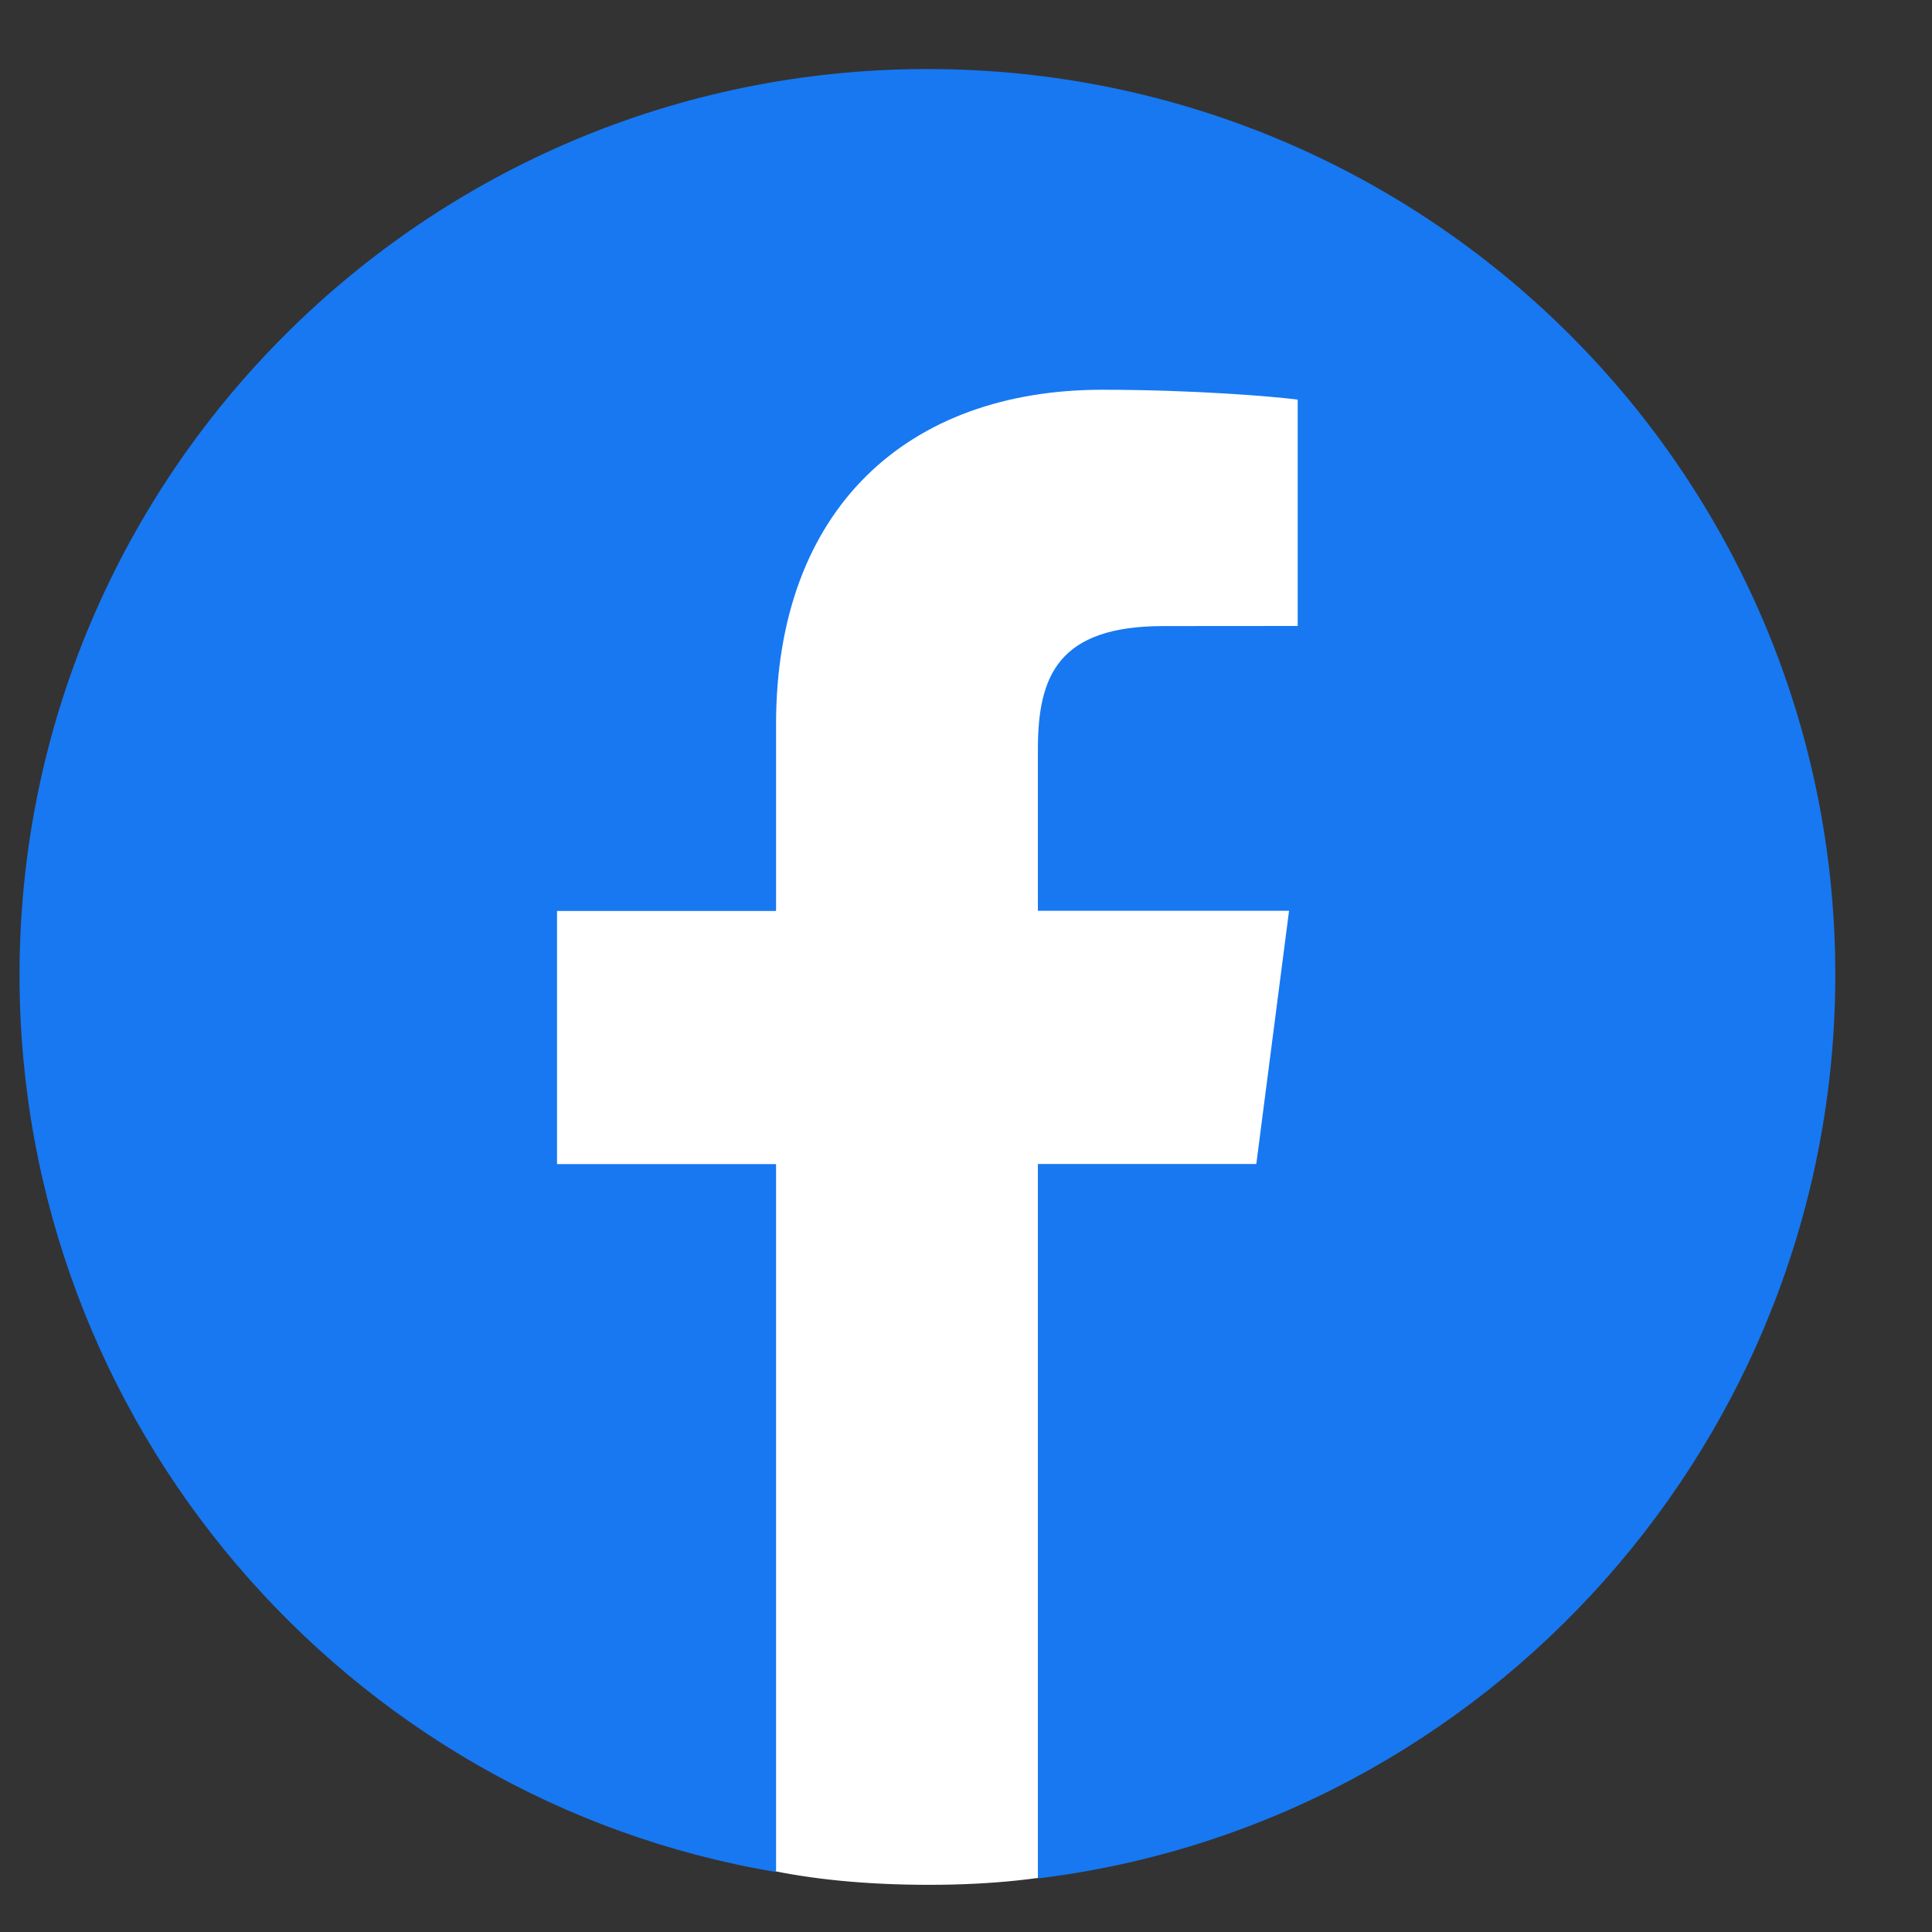
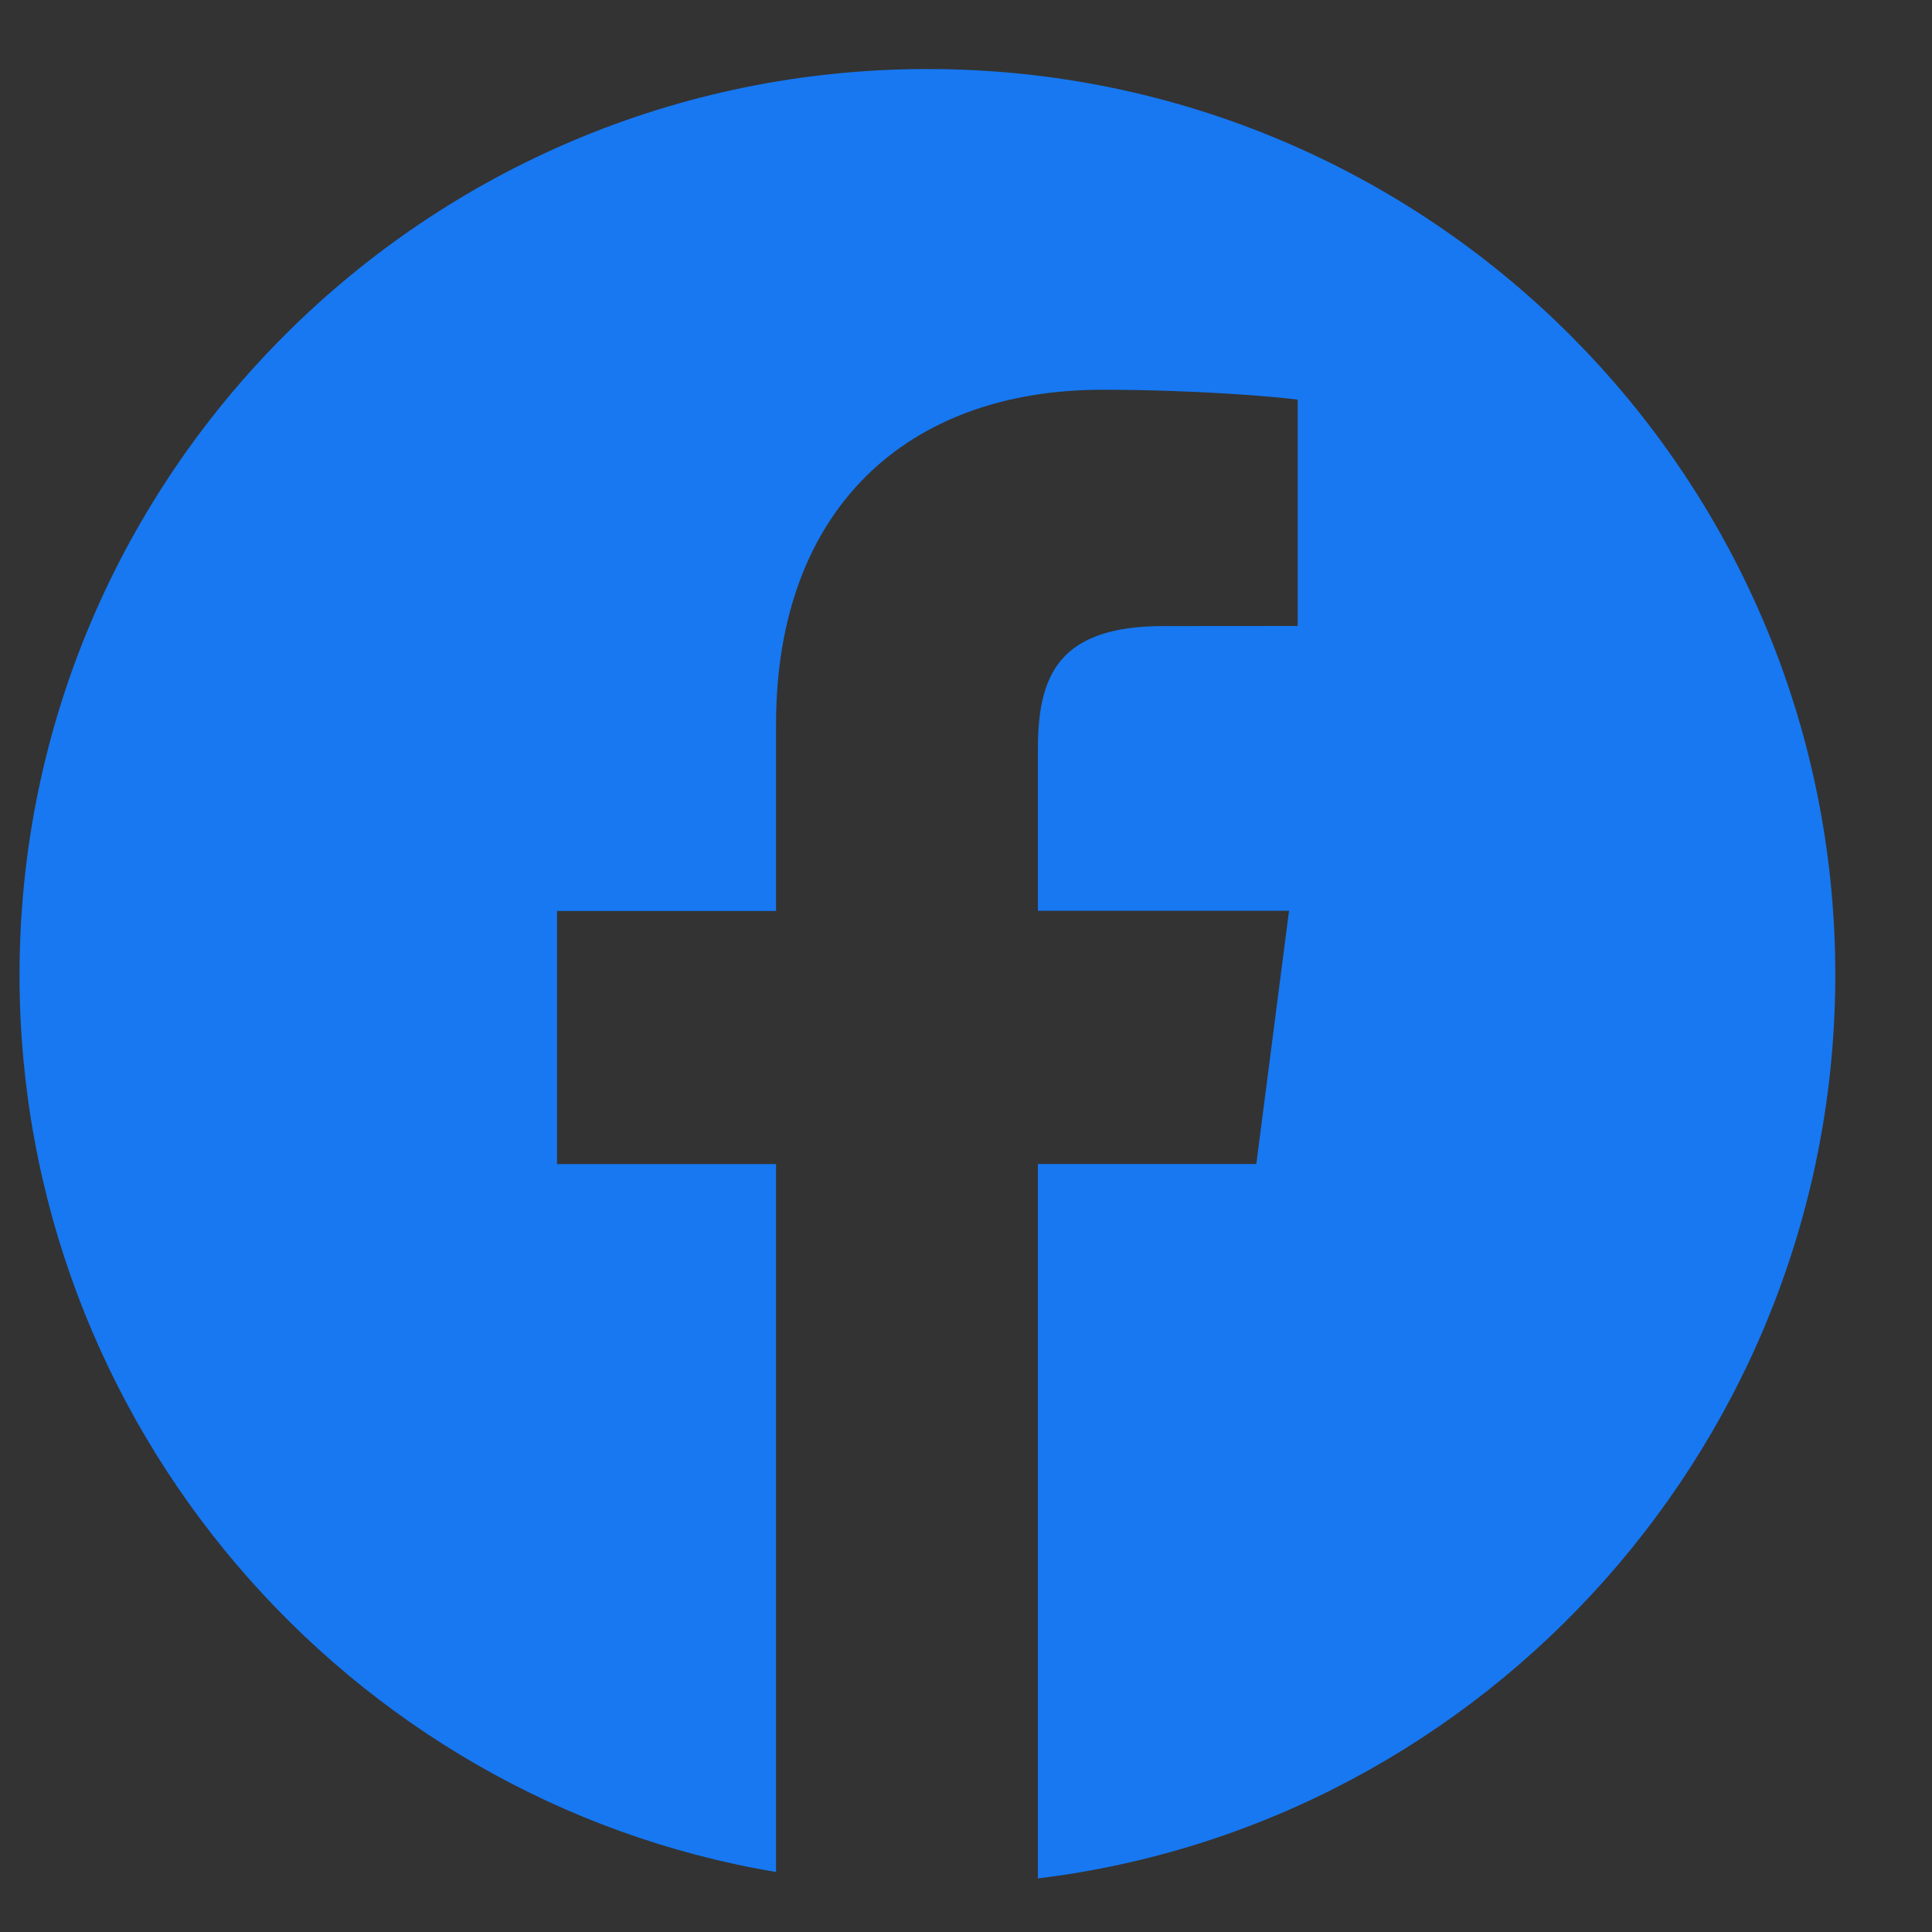
<svg xmlns="http://www.w3.org/2000/svg" width="19" height="19" viewBox="0 0 19 19" fill="none">
  <rect x="0" y="0" width="19" height="19" fill="#333333" stroke="none" />
-   <path d="M13.585 9.905C13.585 14.836 14.08 18.536 9.139 18.536C4.197 18.536 4.359 15.133 4.359 10.202C4.359 5.271 5.072 2.464 10.013 2.464C14.954 2.464 13.585 4.974 13.585 9.905Z" fill="white" />
  <path d="M9.121 0.679C4.19 0.679 0.192 4.668 0.192 9.589C0.192 14.003 3.411 17.702 7.632 18.41V11.448H5.478V8.959H7.632V7.123C7.632 4.993 8.935 3.833 10.839 3.833C11.751 3.833 12.535 3.9 12.762 3.93V6.156L11.442 6.157C10.406 6.157 10.207 6.648 10.207 7.368V8.957H12.677L12.355 11.447H10.207V18.473C14.624 17.936 18.049 14.14 18.049 9.586C18.049 4.668 14.052 0.679 9.121 0.679Z" fill="#1778F2" />
</svg>